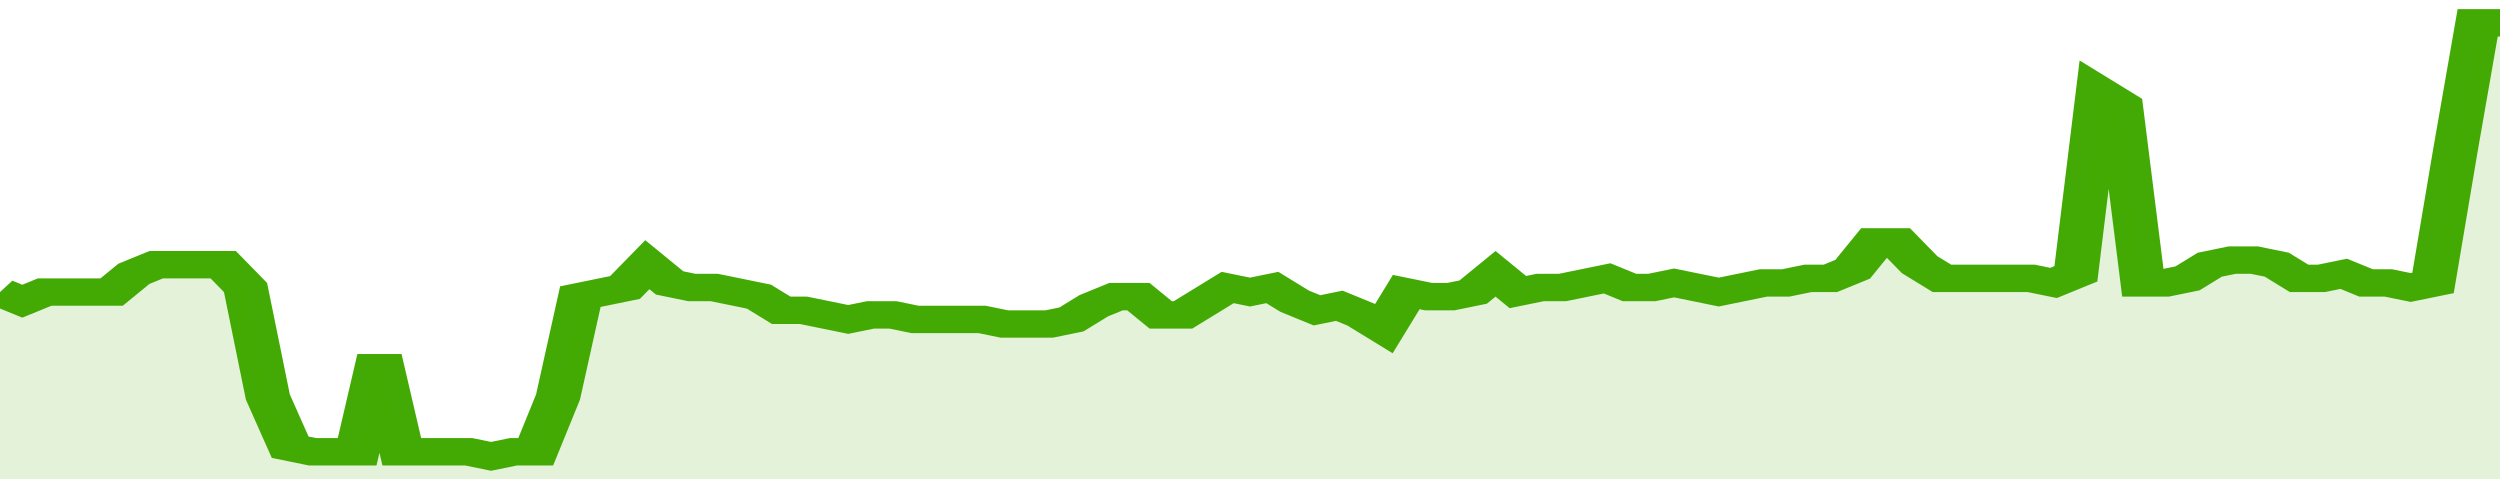
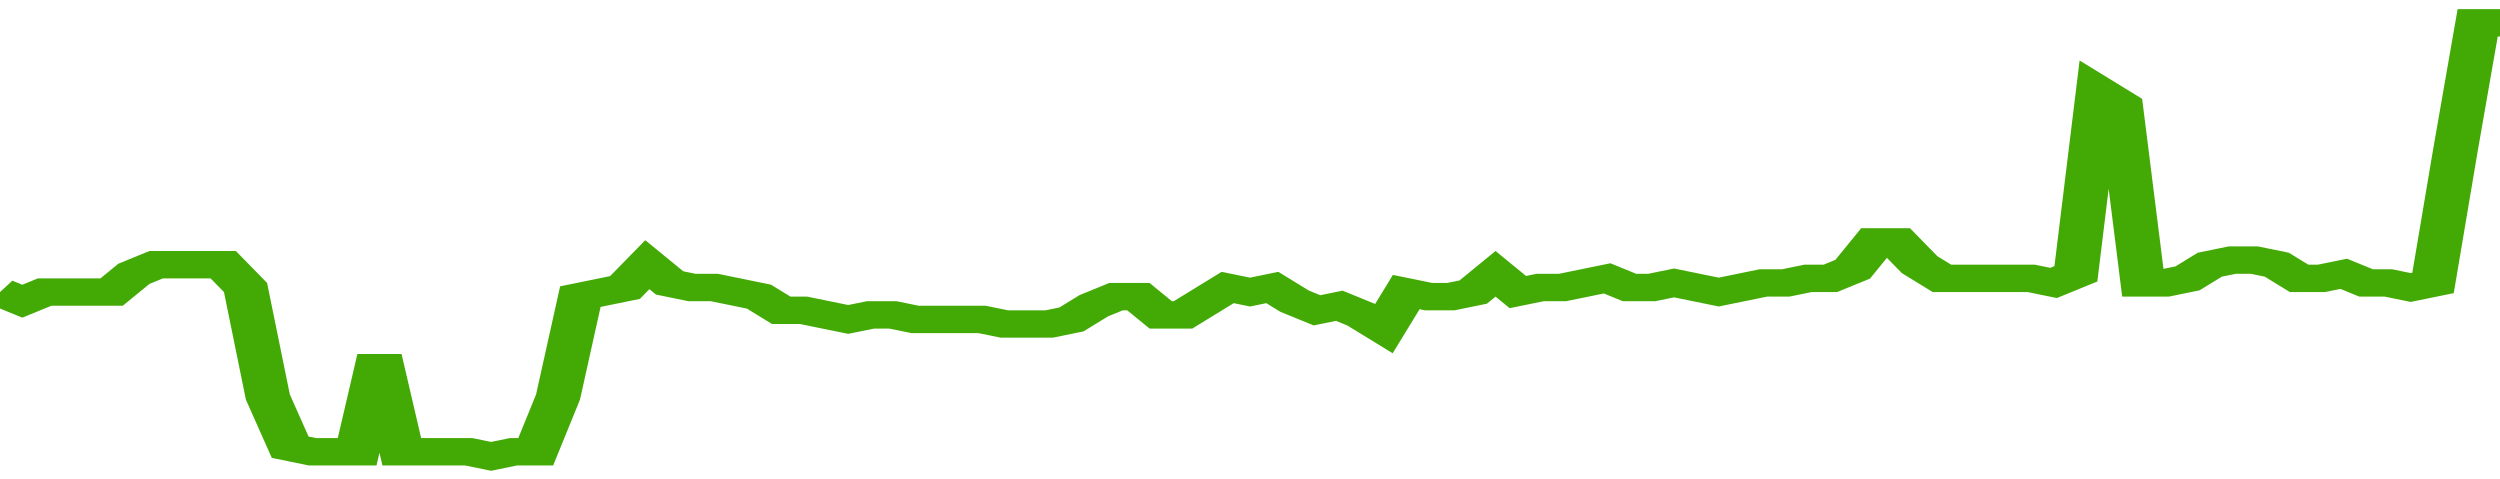
<svg xmlns="http://www.w3.org/2000/svg" viewBox="0 0 336 105" width="120" height="23" preserveAspectRatio="none">
  <polyline fill="none" stroke="#43AA05" stroke-width="6" points="0, 64 3, 66 6, 64 9, 64 12, 64 15, 64 18, 60 21, 58 24, 58 27, 58 30, 58 33, 63 36, 87 39, 98 42, 99 45, 99 48, 99 51, 78 54, 99 57, 99 60, 99 63, 99 66, 100 69, 99 72, 99 75, 87 78, 65 81, 64 84, 63 87, 58 90, 62 93, 63 96, 63 99, 64 102, 65 105, 68 108, 68 111, 69 114, 70 117, 69 120, 69 123, 70 126, 70 129, 70 132, 70 135, 71 138, 71 141, 71 144, 70 147, 67 150, 65 153, 65 156, 69 159, 69 162, 66 165, 63 168, 64 171, 63 174, 66 177, 68 180, 67 183, 69 186, 72 189, 64 192, 65 195, 65 198, 64 201, 60 204, 64 207, 63 210, 63 213, 62 216, 61 219, 63 222, 63 225, 62 228, 63 231, 64 234, 63 237, 62 240, 62 243, 61 246, 61 249, 59 252, 53 255, 53 258, 58 261, 61 264, 61 267, 61 270, 61 273, 61 276, 62 279, 60 282, 20 285, 23 288, 62 291, 62 294, 61 297, 58 300, 57 303, 57 306, 58 309, 61 312, 61 315, 60 318, 62 321, 62 324, 63 327, 62 330, 33 333, 5 336, 5 336, 5 "> </polyline>
-   <polygon fill="#43AA05" opacity="0.15" points="0, 105 0, 64 3, 66 6, 64 9, 64 12, 64 15, 64 18, 60 21, 58 24, 58 27, 58 30, 58 33, 63 36, 87 39, 98 42, 99 45, 99 48, 99 51, 78 54, 99 57, 99 60, 99 63, 99 66, 100 69, 99 72, 99 75, 87 78, 65 81, 64 84, 63 87, 58 90, 62 93, 63 96, 63 99, 64 102, 65 105, 68 108, 68 111, 69 114, 70 117, 69 120, 69 123, 70 126, 70 129, 70 132, 70 135, 71 138, 71 141, 71 144, 70 147, 67 150, 65 153, 65 156, 69 159, 69 162, 66 165, 63 168, 64 171, 63 174, 66 177, 68 180, 67 183, 69 186, 72 189, 64 192, 65 195, 65 198, 64 201, 60 204, 64 207, 63 210, 63 213, 62 216, 61 219, 63 222, 63 225, 62 228, 63 231, 64 234, 63 237, 62 240, 62 243, 61 246, 61 249, 59 252, 53 255, 53 258, 58 261, 61 264, 61 267, 61 270, 61 273, 61 276, 62 279, 60 282, 20 285, 23 288, 62 291, 62 294, 61 297, 58 300, 57 303, 57 306, 58 309, 61 312, 61 315, 60 318, 62 321, 62 324, 63 327, 62 330, 33 333, 5 336, 5 336, 105 " />
</svg>